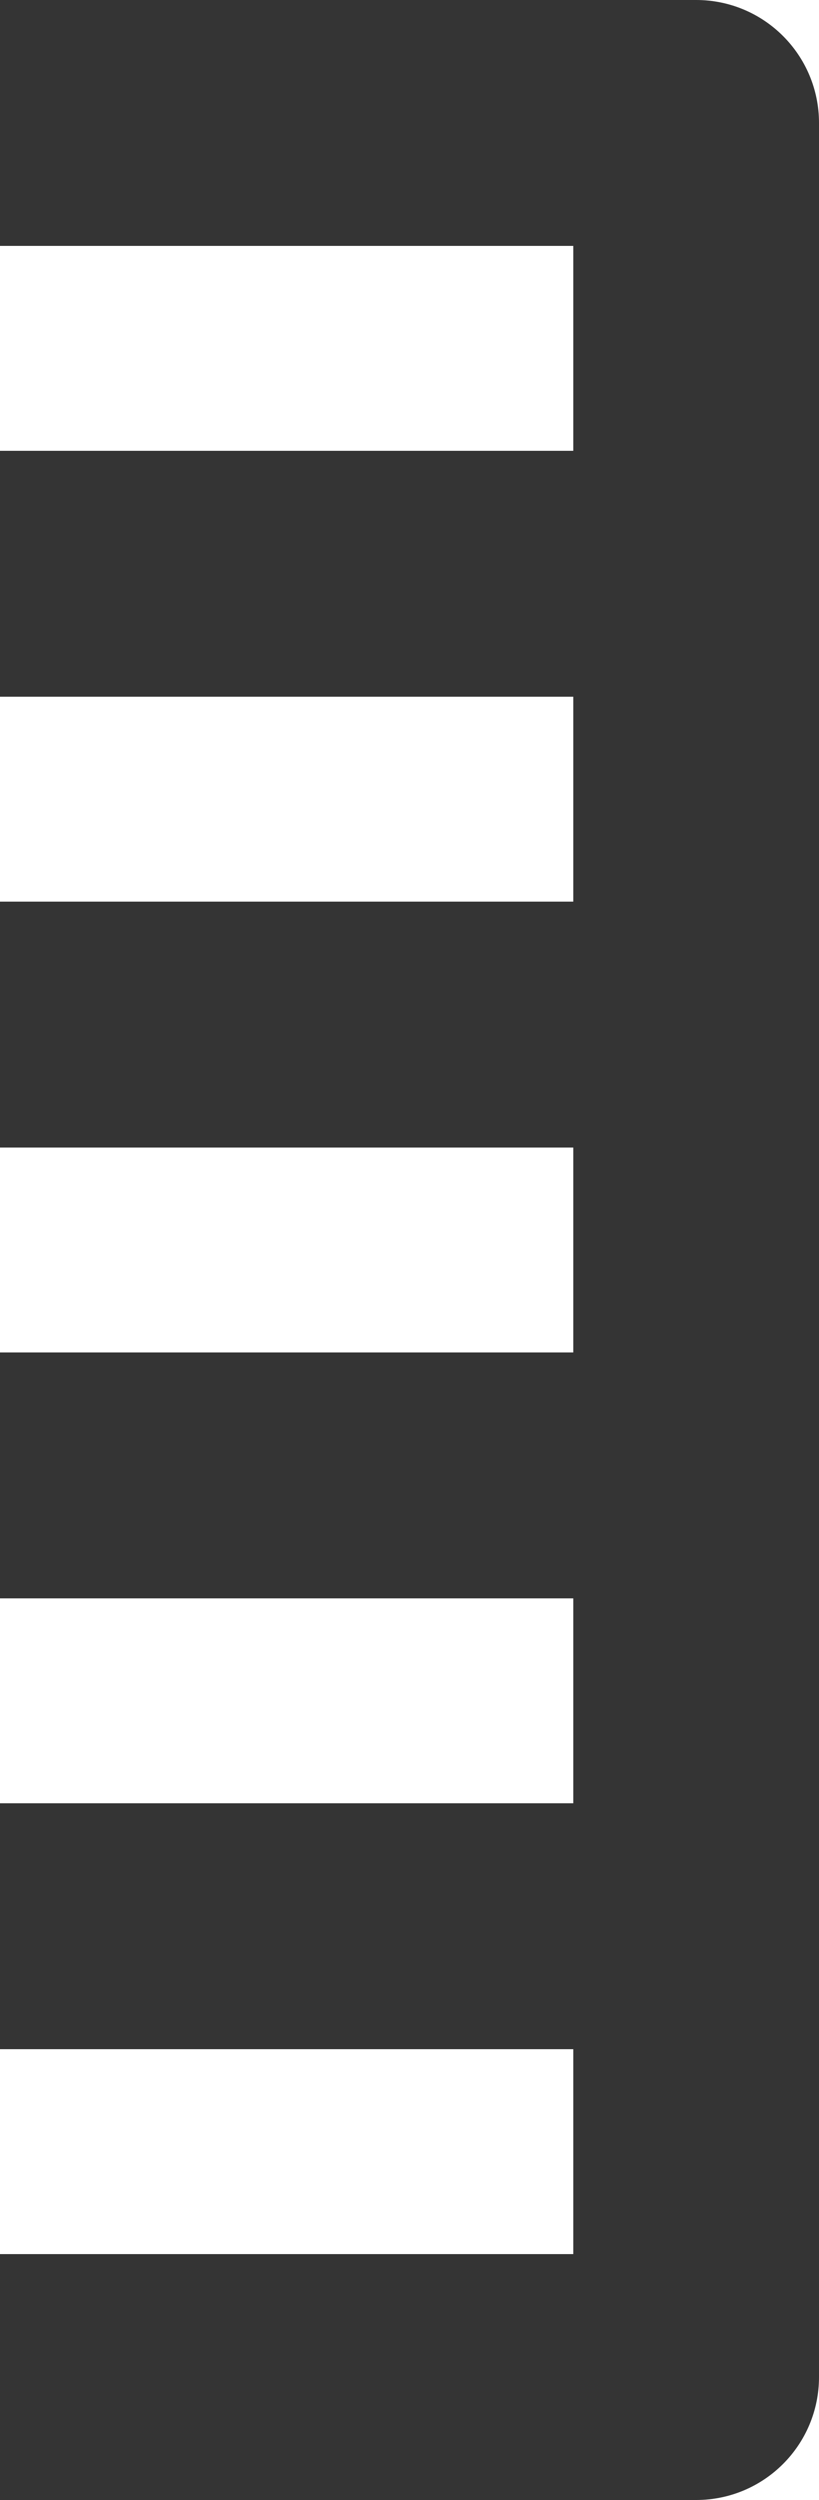
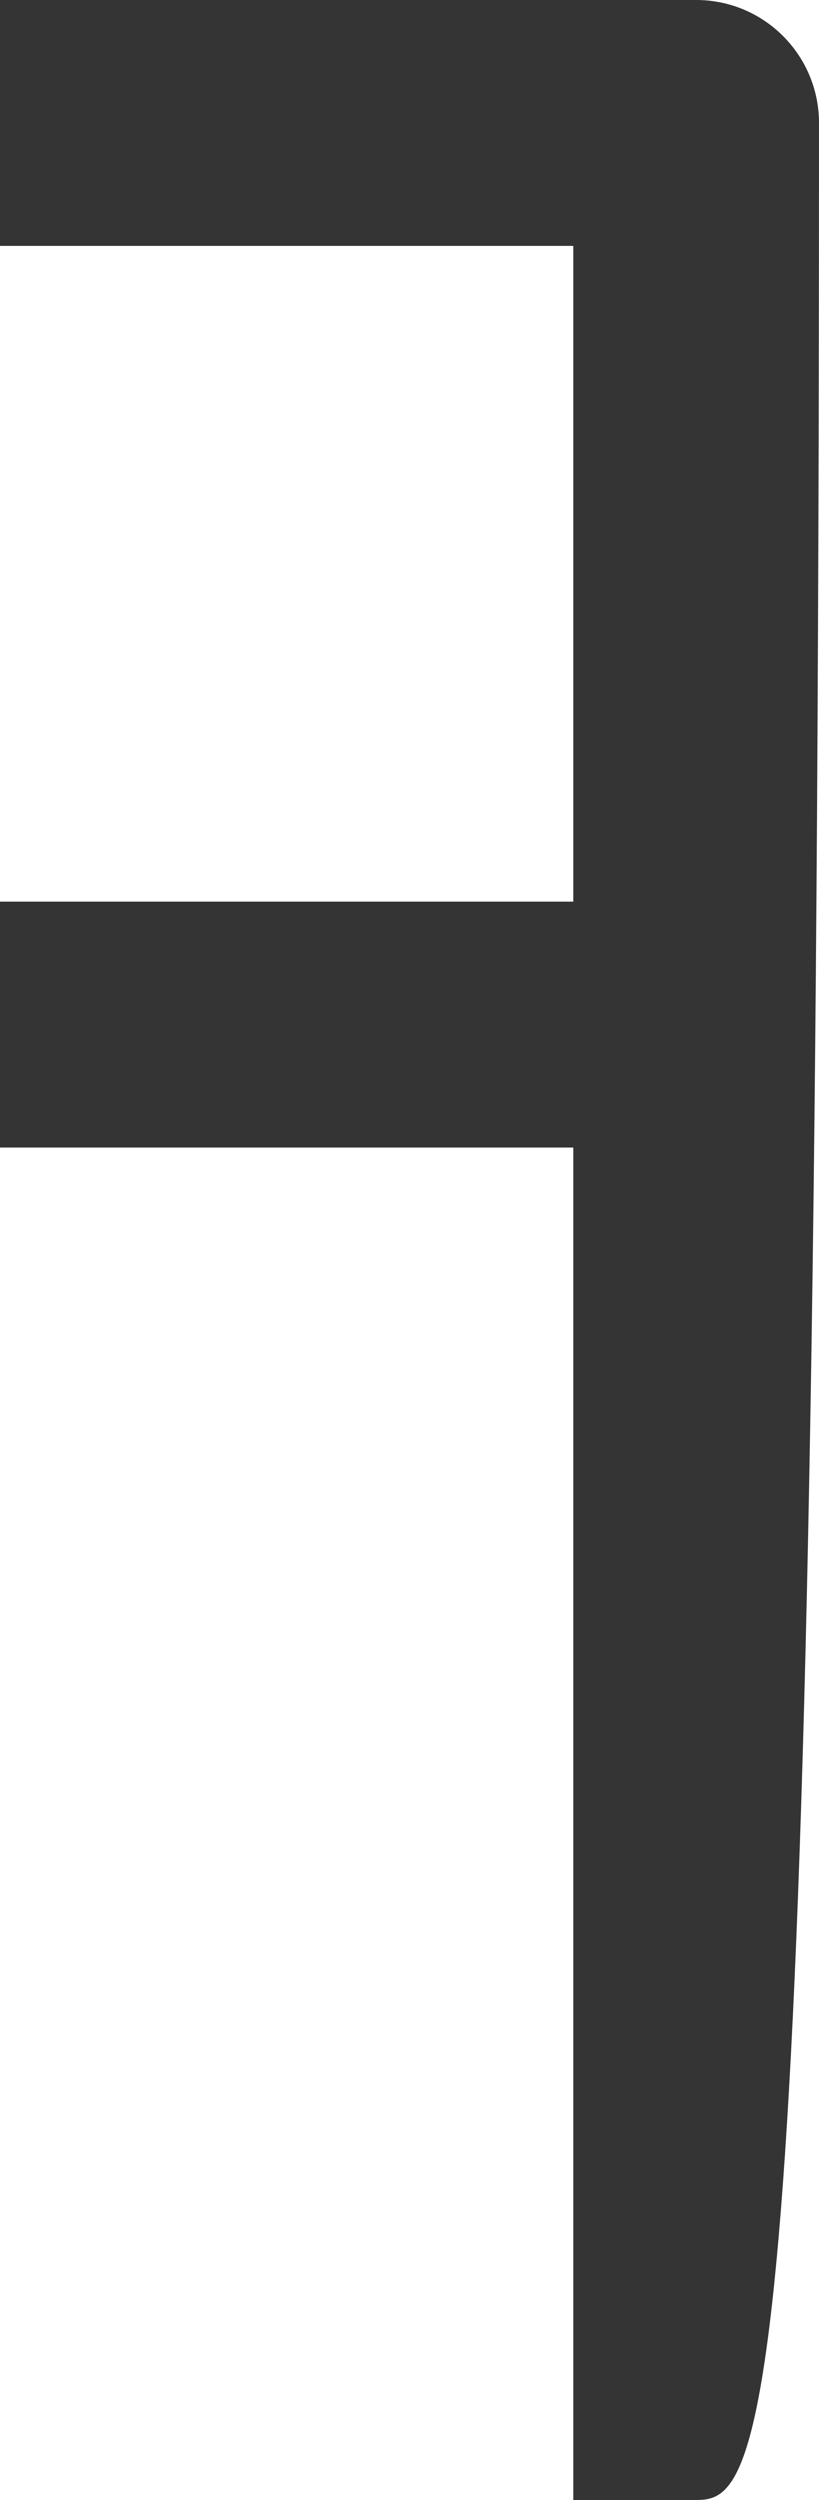
<svg xmlns="http://www.w3.org/2000/svg" width="20" height="61" viewBox="0 0 20 61" fill="none">
-   <path d="M14 0H17C18.657 0 20 1.343 20 3V58C20 59.657 18.657 61 17 61H14V0Z" fill="#343434" />
+   <path d="M14 0H17C18.657 0 20 1.343 20 3C20 59.657 18.657 61 17 61H14V0Z" fill="#343434" />
  <line x1="14" y1="3" x2="-2.62268e-07" y2="3" stroke="#343434" stroke-width="6" />
-   <line x1="14" y1="14" x2="-2.62268e-07" y2="14" stroke="#343434" stroke-width="6" />
  <line x1="14" y1="25" x2="-2.62268e-07" y2="25" stroke="#343434" stroke-width="6" />
-   <line x1="14" y1="36" x2="-2.62268e-07" y2="36" stroke="#343434" stroke-width="6" />
-   <line x1="14" y1="47" x2="-2.62268e-07" y2="47" stroke="#343434" stroke-width="6" />
-   <line x1="14" y1="58" x2="-2.62268e-07" y2="58" stroke="#343434" stroke-width="6" />
</svg>